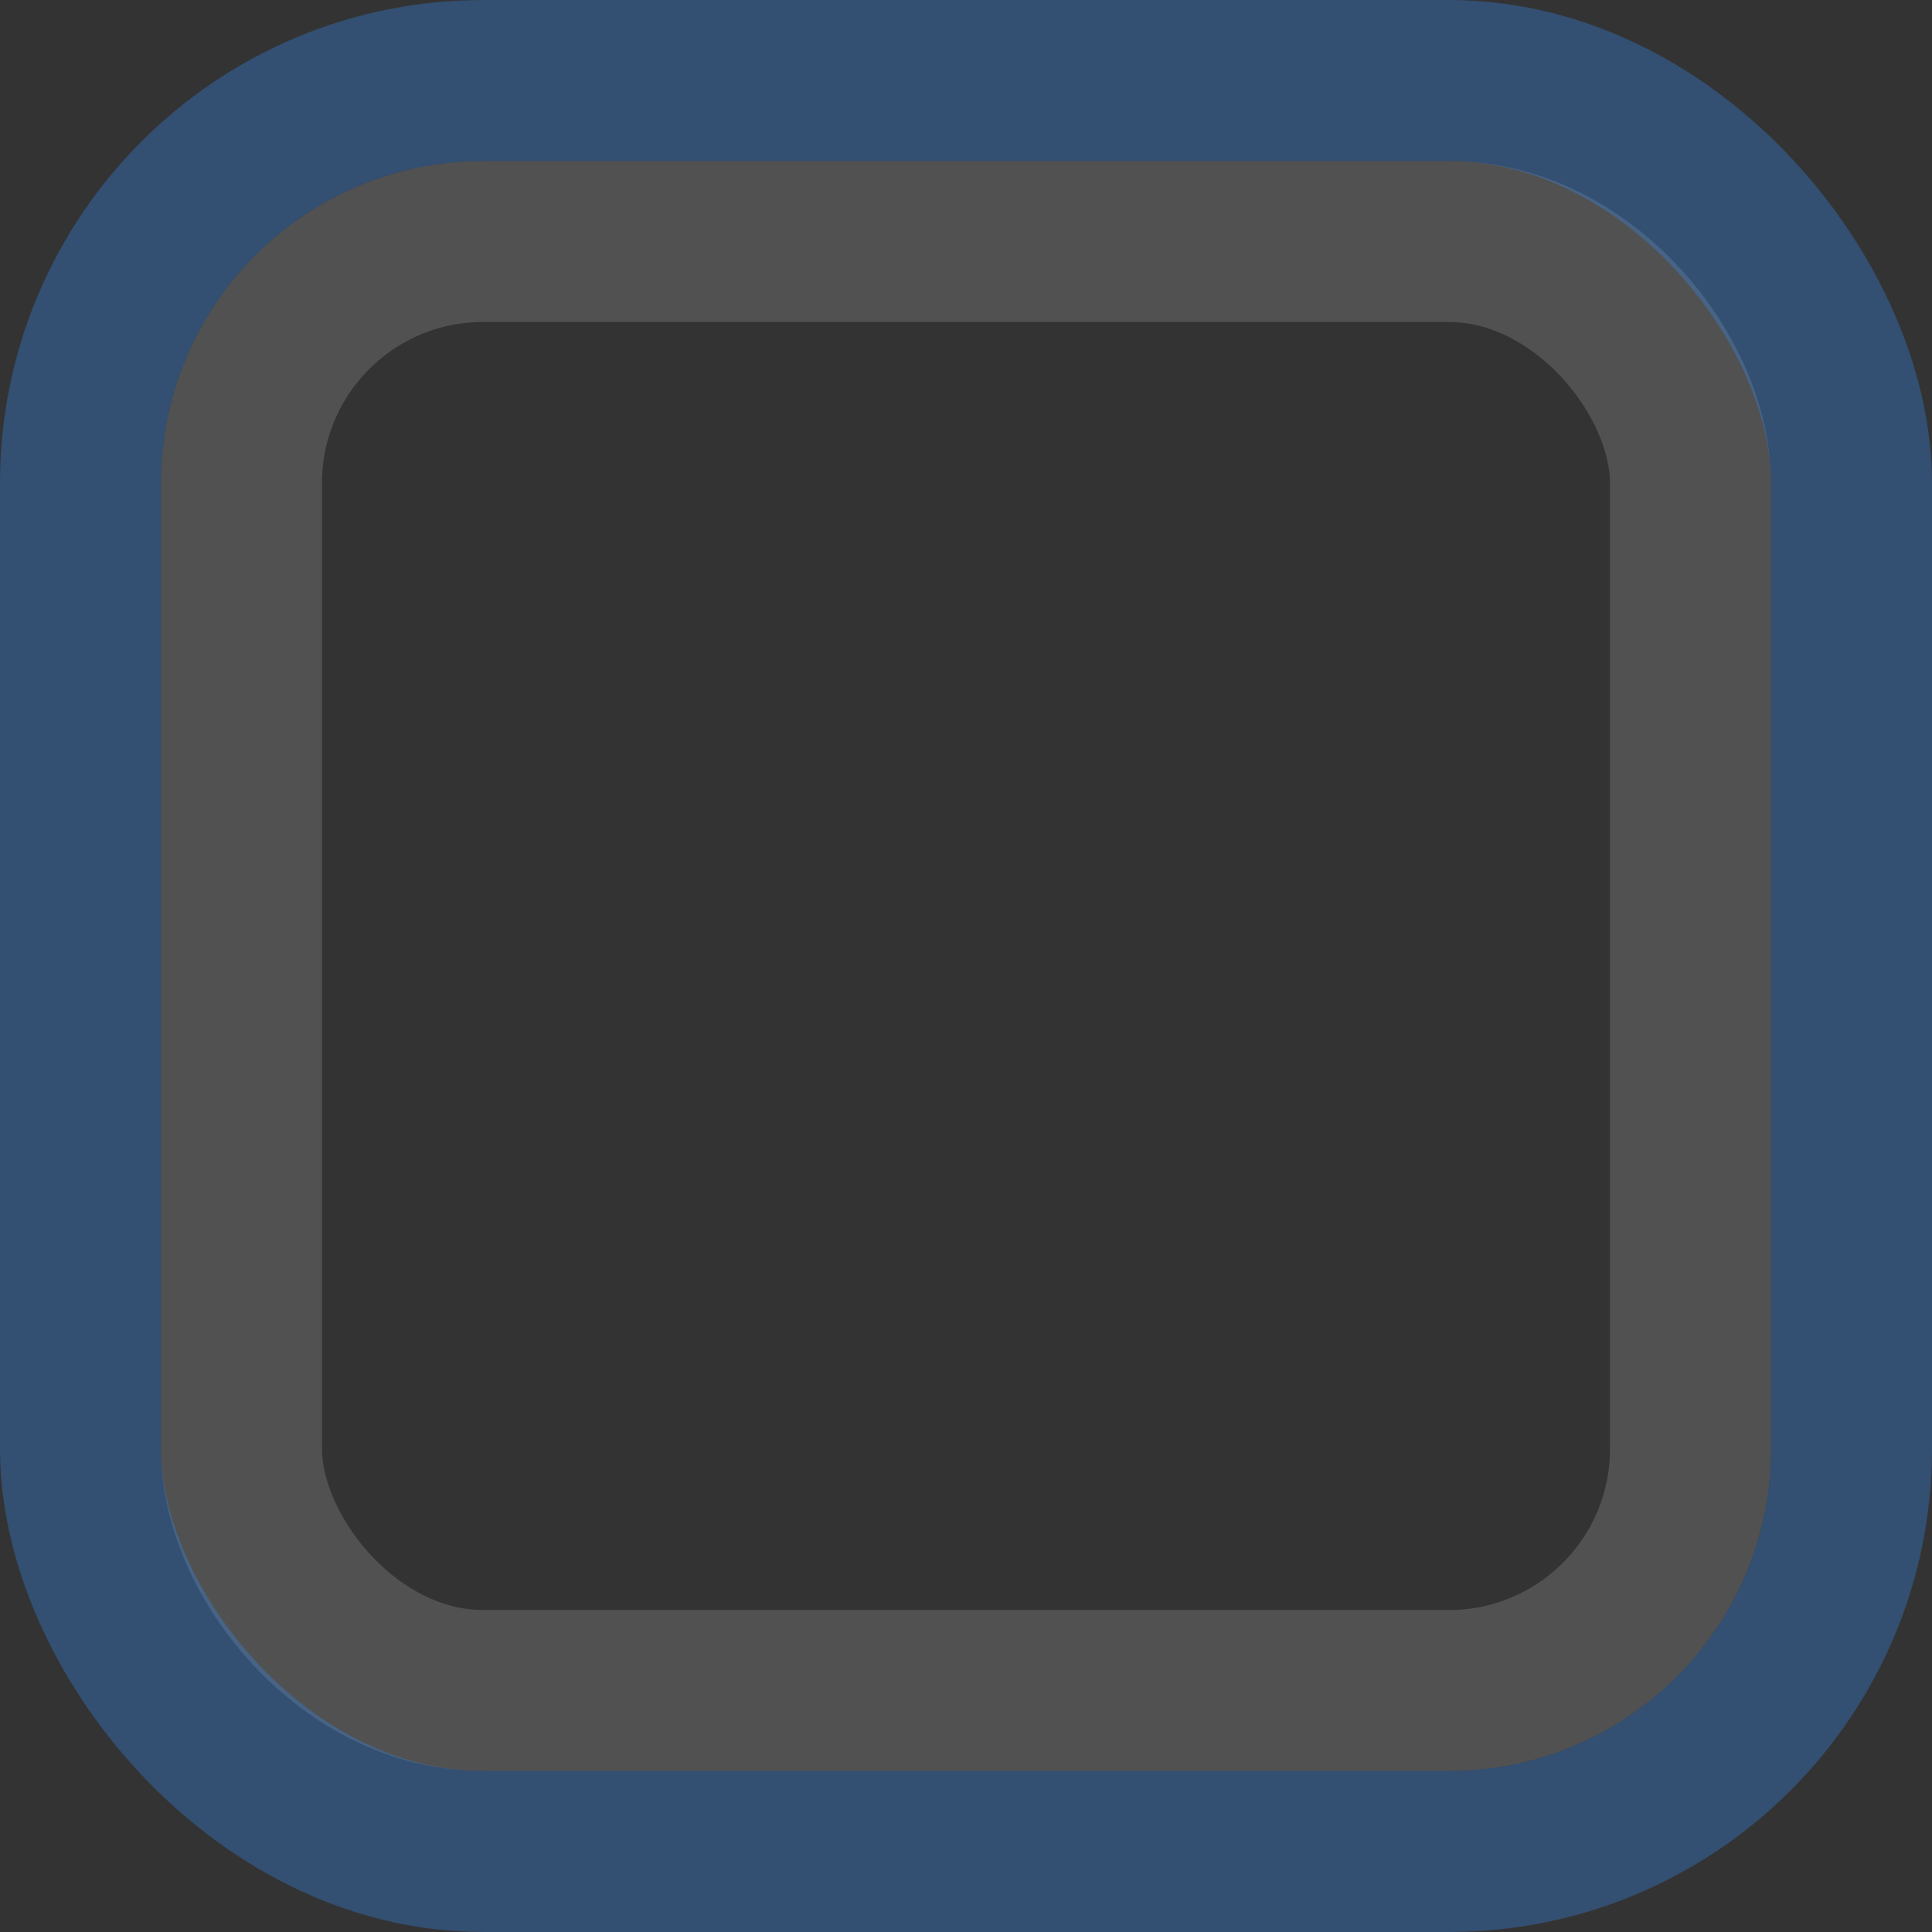
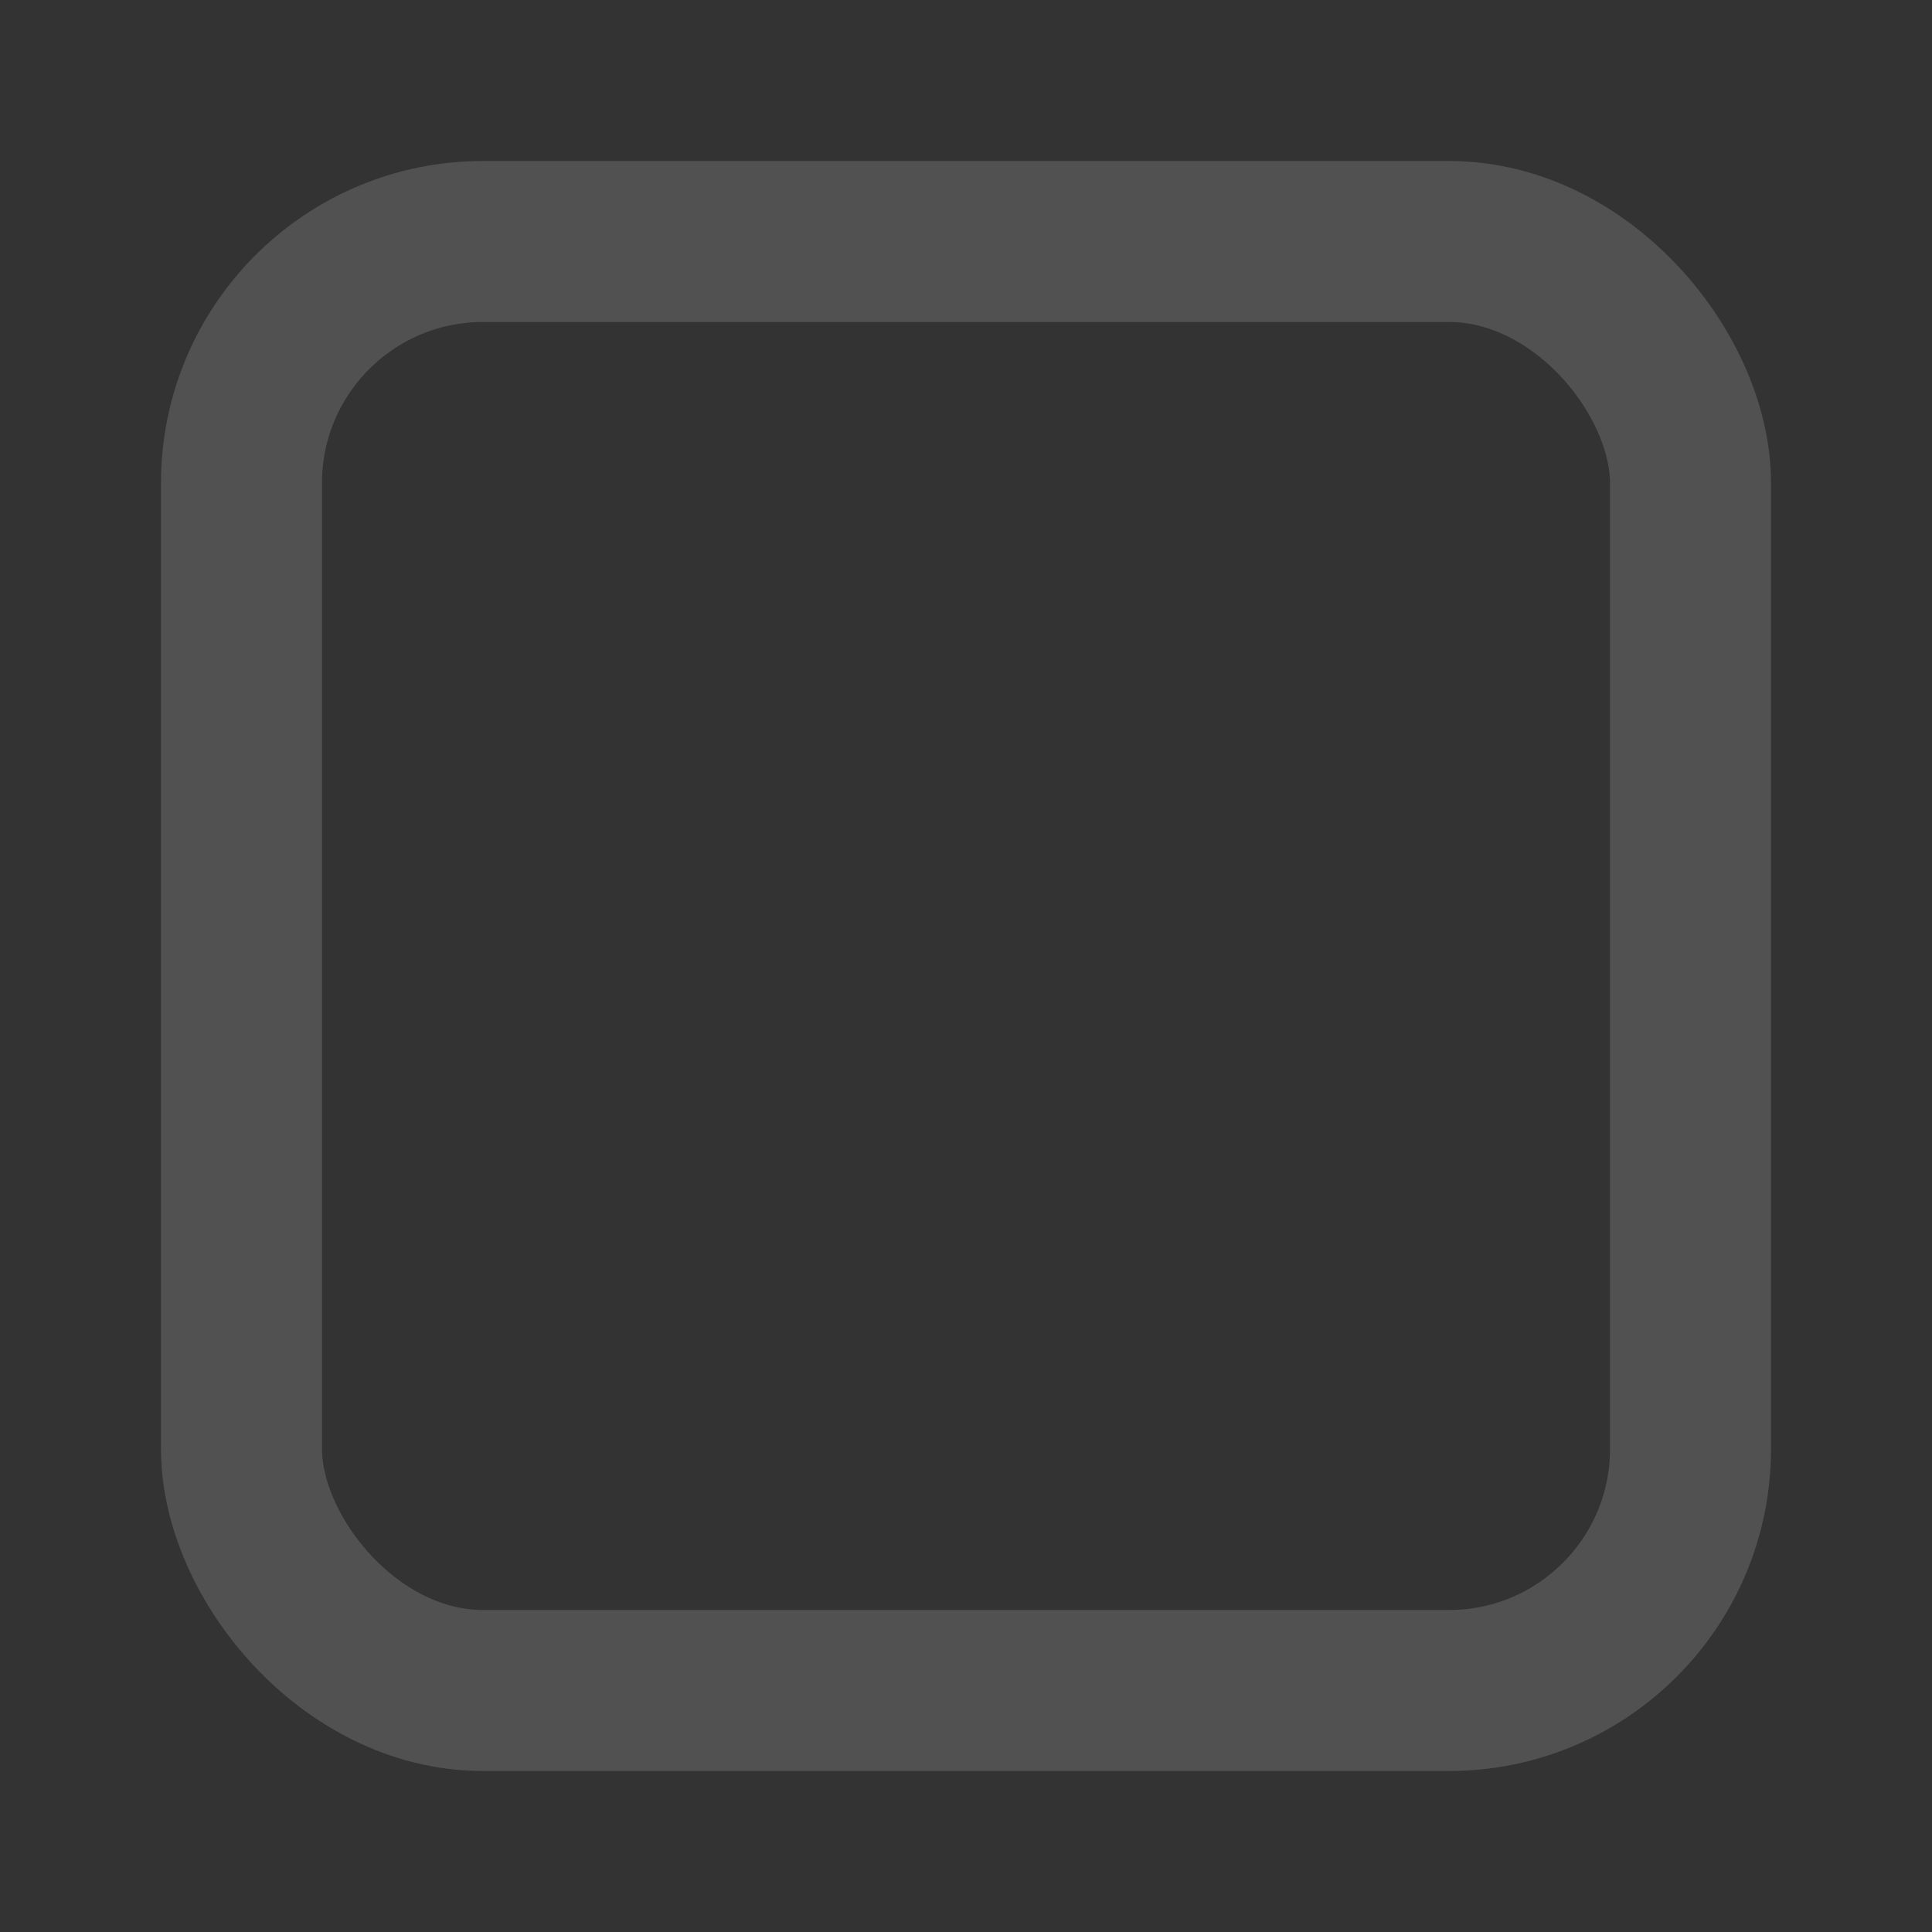
<svg xmlns="http://www.w3.org/2000/svg" width="24" height="24">
  <rect width="100%" height="100%" fill="#333333" stroke="none" />
  <defs>
    <linearGradient id="b">
      <stop offset="0" style="stop-color:#515151;stop-opacity:1" />
      <stop offset="1" style="stop-color:#292929;stop-opacity:1" />
    </linearGradient>
    <linearGradient id="a">
      <stop style="stop-color:#0b2e52;stop-opacity:1" offset="0" />
      <stop style="stop-color:#1862af;stop-opacity:1" offset="1" />
    </linearGradient>
    <linearGradient id="c">
      <stop style="stop-color:#333;stop-opacity:1" offset="0" />
      <stop style="stop-color:#292929;stop-opacity:1" offset="1" />
    </linearGradient>
    <linearGradient id="d">
      <stop style="stop-color:#16191a;stop-opacity:1" offset="0" />
      <stop style="stop-color:#2b3133;stop-opacity:1" offset="1" />
    </linearGradient>
  </defs>
  <g transform="translate(-342.5 -521.362)">
    <rect rx="3" y="524.362" x="345.5" height="18" width="18" style="color:#000;display:inline;overflow:visible;visibility:visible;fill:none;fill-opacity:1;stroke:#fff;stroke-width:2;stroke-linecap:butt;stroke-linejoin:round;stroke-miterlimit:4;stroke-dasharray:none;stroke-dashoffset:0;stroke-opacity:.15;marker:none;enable-background:accumulate" ry="3" />
-     <rect rx="5" y="522.362" x="343.5" height="22" width="22" style="color:#000;display:inline;overflow:visible;visibility:visible;fill:none;fill-opacity:1;stroke:#3584e4;stroke-width:2;stroke-linecap:butt;stroke-linejoin:round;stroke-miterlimit:4;stroke-dasharray:none;stroke-dashoffset:0;stroke-opacity:.35;marker:none;enable-background:accumulate" ry="5" />
  </g>
</svg>